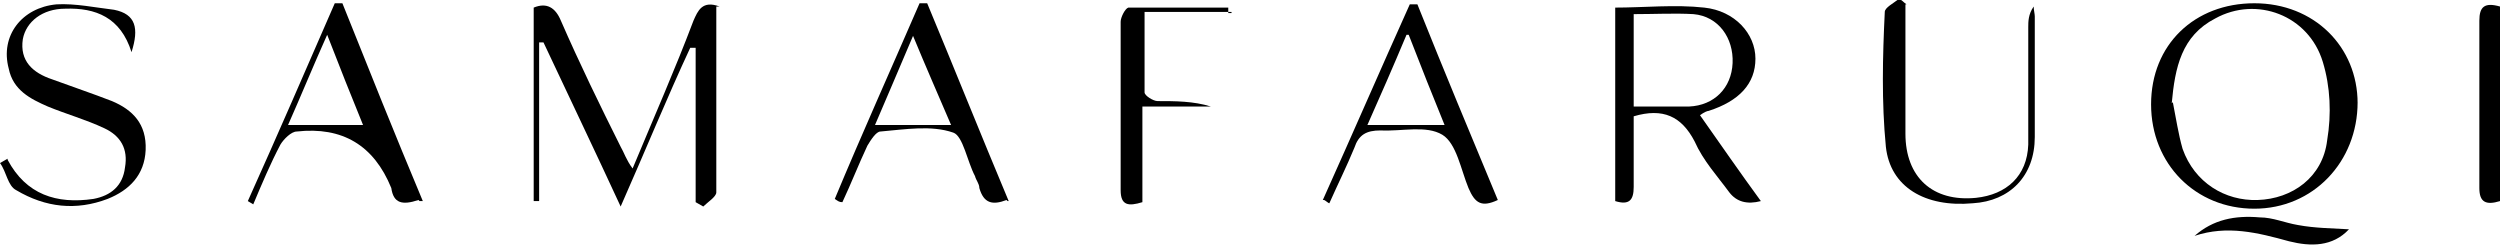
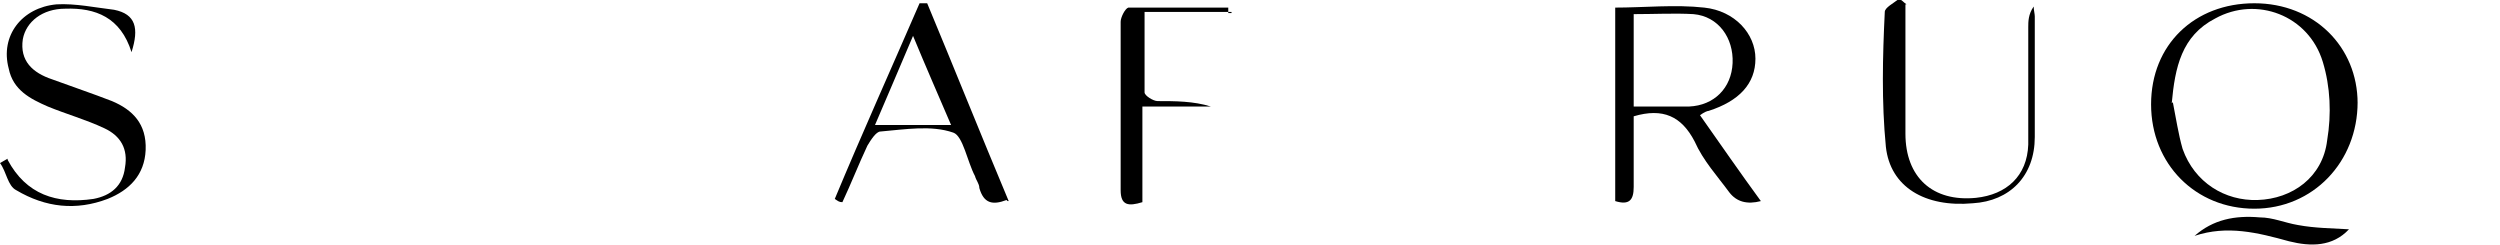
<svg xmlns="http://www.w3.org/2000/svg" id="uuid-0fe61c8d-6b34-4b50-9e22-2c8598459fe7" width="230" height="22.5" viewBox="0 0 230 22.5">
  <g id="uuid-9e729d1b-78cb-476b-9c2e-3d754d3c883e">
    <g id="uuid-065e7b4a-91bf-489b-a22d-2fd4bf77e9b1">
-       <path d="M65.9.7v17c0,.4-.8.9-1.2,1.3l-.7-.4V4.4h-.5c-2.1,4.5-4.1,9.4-6.4,14.6-2.4-5.2-4.8-10.2-7.1-15.1h-.4v14.6h-.5V.7c1.2-.5,2,0,2.5,1.2,1.7,3.9,3.6,7.8,5.5,11.6.3.5.5,1.2,1.1,2,2-4.8,3.9-9.1,5.6-13.6.4-.9.8-1.9,2.4-1.3h-.3Z" style="fill:#000; stroke-width:0px;" />
      <path d="M148.5.7c2.8,0,5.6-.3,8.3,0,2.8.3,4.7,2.4,4.7,4.7s-1.5,3.9-4.3,4.8c-.1,0-.4.1-.8.4,1.9,2.7,3.7,5.3,5.6,7.9q-1.9.5-2.9-.8c-1.1-1.5-2.4-2.9-3.2-4.7-1.2-2.3-2.9-3.1-5.6-2.3v6.5c0,1.2-.4,1.7-1.7,1.3V.7ZM150.3,9.8h5.1c2.3-.1,3.9-1.7,4-4,.1-2.3-1.3-4.3-3.6-4.5-1.7-.1-3.6,0-5.5,0,0,0,0,8.6,0,8.6Z" style="fill:#000; stroke-width:0px;" />
      <path d="M216.9,9.4c0,5.5-4.1,9.8-9.5,9.8s-9.5-4.1-9.5-9.6S201.9.3,207.4.3s9.5,4,9.5,9.2h0ZM199.9,9.4c.3,1.5.5,2.9.9,4.3,1.1,3.1,3.9,4.8,6.9,4.7,3.2-.1,6-2.1,6.4-5.5.4-2.4.3-4.9-.4-7.2-1.3-4.3-6.1-6.1-9.9-4-3.1,1.6-3.7,4.5-4,7.8Z" style="fill:#000; stroke-width:0px;" />
      <path d="M.7,14.7c1.7,3.2,4.5,4.1,7.9,3.6,1.6-.3,2.7-1.2,2.9-2.9.3-1.7-.4-2.9-1.9-3.6-1.7-.8-3.5-1.3-5.2-2-1.6-.7-3.2-1.5-3.6-3.5C0,3.3,2,.7,5.2.4c1.7-.1,3.6.3,5.3.5,2,.4,2.3,1.7,1.6,3.9C11.1,1.6,8.8.7,6,.8c-2.1,0-3.6,1.2-3.9,2.8-.3,2,.9,3.1,2.7,3.7,1.9.7,3.7,1.3,5.5,2,1.9.8,3.2,2.1,3.1,4.5-.1,2.3-1.5,3.7-3.5,4.5-2.9,1.1-5.7.8-8.4-.8-.8-.4-.9-1.7-1.5-2.5,0,0,.7-.4.7-.4Z" style="fill:#000; stroke-width:0px;" />
-       <path d="M38.5,18.4c-1.5.5-2.3.3-2.5-1.1h0q-2.4-5.9-8.7-5.2c-.5,0-1.2.7-1.5,1.2-.9,1.7-1.7,3.6-2.5,5.5l-.5-.3c2.7-6,5.3-12,8-18.2h.7c2.4,6,4.8,12,7.4,18.2h-.3ZM30.1,3.2c-1.3,2.9-2.4,5.6-3.6,8.3h6.9c-1.1-2.7-2.1-5.2-3.3-8.3Z" style="fill:#000; stroke-width:0px;" />
      <path d="M92.6,18.4c-1.3.5-2.1.3-2.5-1.1,0-.4-.3-.7-.4-1.1-.7-1.3-1.1-3.7-2-4-2-.7-4.4-.3-6.7-.1-.4,0-.9.8-1.2,1.3-.8,1.7-1.5,3.5-2.3,5.2-.3,0-.4-.1-.7-.3,2.5-6,5.2-12,7.8-18h.7c2.5,6,4.9,12,7.5,18.2h-.1ZM87.5,11.5c-1.2-2.8-2.3-5.3-3.5-8.2-1.3,3.1-2.4,5.6-3.5,8.2h6.9Z" style="fill:#000; stroke-width:0px;" />
      <path d="M175.3.7v11.6c0,4,2.5,6.3,6.5,5.9,2.8-.3,4.7-2,4.8-4.9V2.5c0-.5,0-1.2.5-1.9,0,.3.1.7.1.9v11.1c0,3.6-2.3,5.9-5.7,6.1-4.4.4-7.6-1.5-8-5.2-.4-4.1-.3-8.3-.1-12.4,0-.4.8-.8,1.3-1.2.3.1.4.3.7.5h-.1Z" style="fill:#000; stroke-width:0px;" />
-       <path d="M121.7,18.4c2.7-6,5.3-12,8-18h.7c2.4,6,4.9,12,7.4,18-1.5.7-2.1.3-2.7-1.1-.7-1.7-1.1-4.1-2.4-4.9-1.5-.9-3.7-.3-5.7-.4-1.3,0-2,.4-2.4,1.6-.7,1.7-1.5,3.3-2.3,5.1-.1,0-.4-.3-.5-.3ZM129.4,3.2c-1.3,3.1-2.4,5.6-3.6,8.3h7.1c-1.1-2.7-2.1-5.2-3.3-8.3h-.1Z" style="fill:#000; stroke-width:0px;" />
      <path d="M113.3,1.1h-8v7.4c0,.3.8.8,1.2.8,1.6,0,3.3,0,4.9.5h-6.3v8.8c-1.3.4-2,.3-2-1.1V2c0-.4.4-1.2.7-1.3h9.2v.5h.3Z" style="fill:#000; stroke-width:0px;" />
-       <path d="M230,.7v17.8c-1.3.4-1.9.1-1.9-1.2V1.9c0-1.3.5-1.7,1.9-1.3h0Z" style="fill:#000; stroke-width:0px;" />
      <path d="M216.1,21.1c-1.5,1.6-3.5,1.6-5.5,1.1-2.9-.8-5.7-1.5-8.7-.5,1.7-1.5,3.7-1.9,6-1.7,1.2,0,2.3.5,3.5.7,1.6.3,3.2.3,4.8.4h-.1Z" style="fill:#000; stroke-width:0px;" />
    </g>
  </g>
</svg>